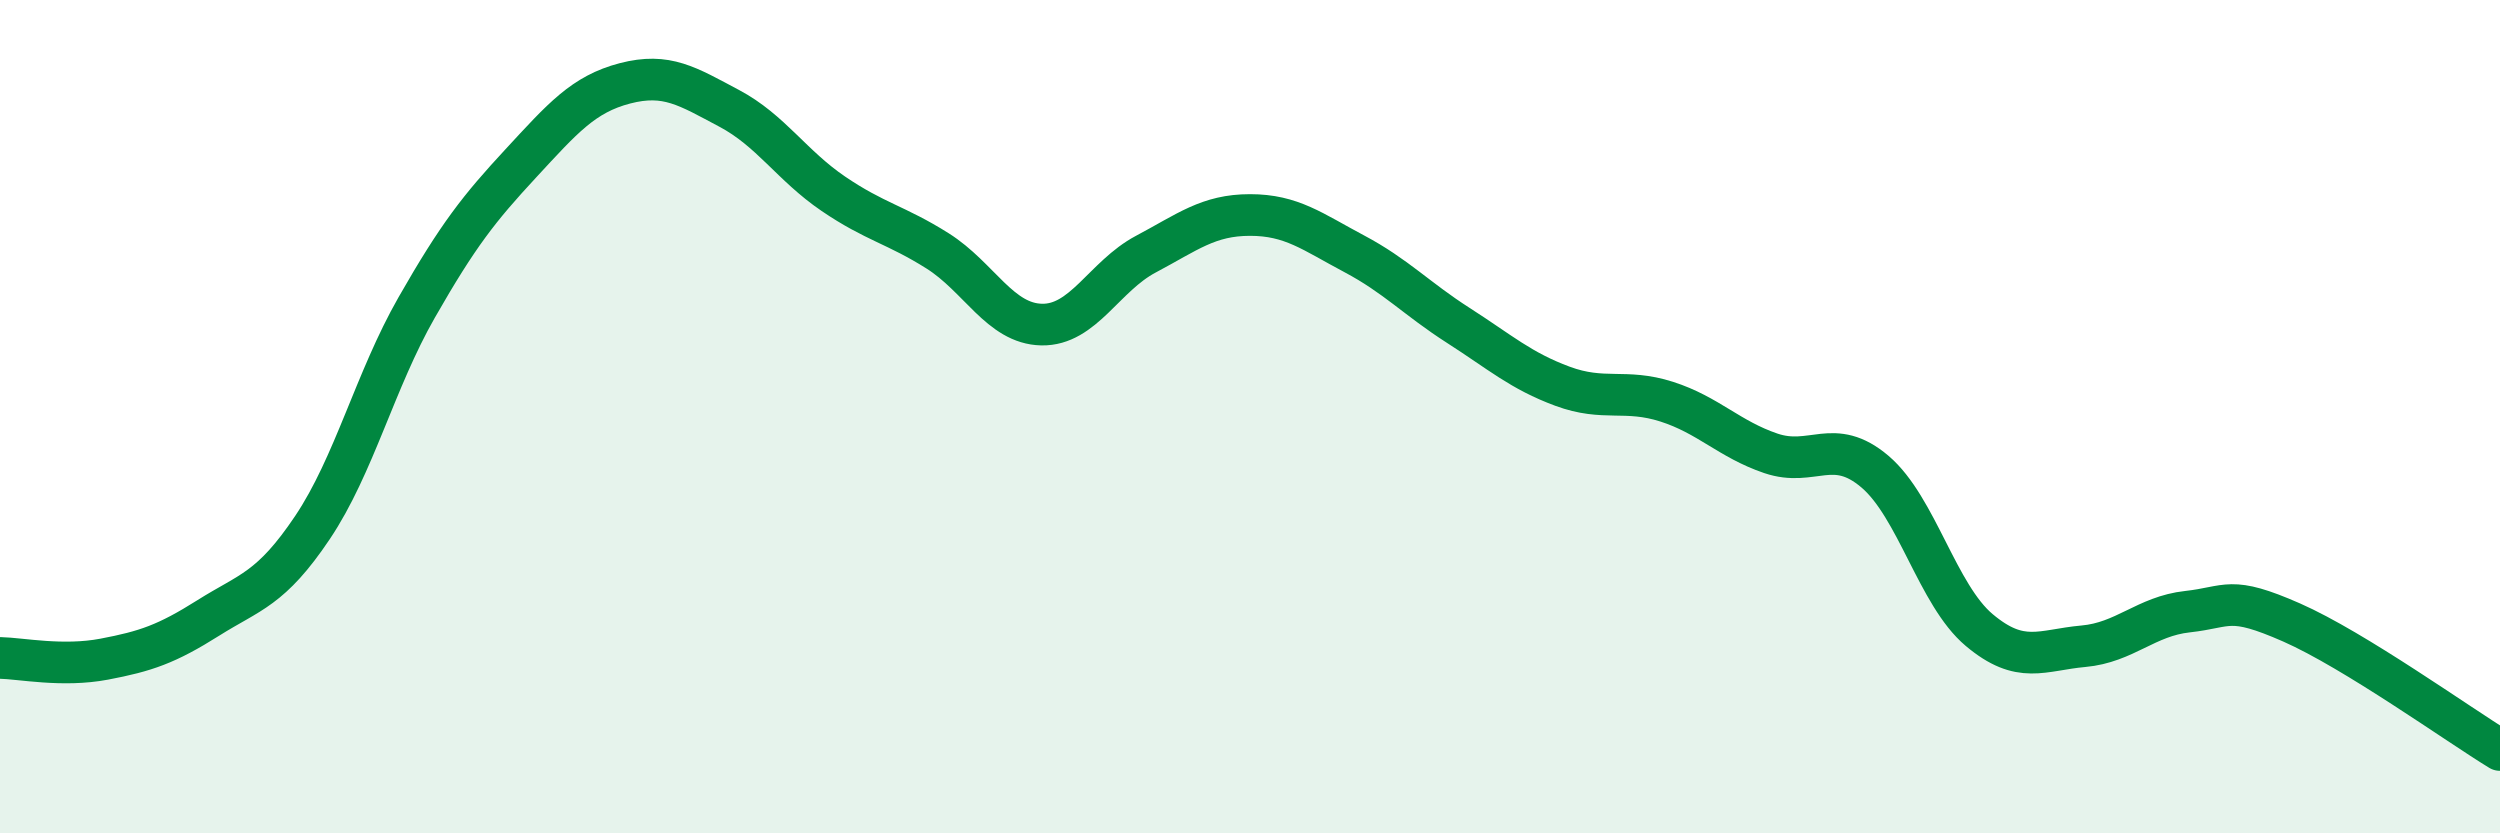
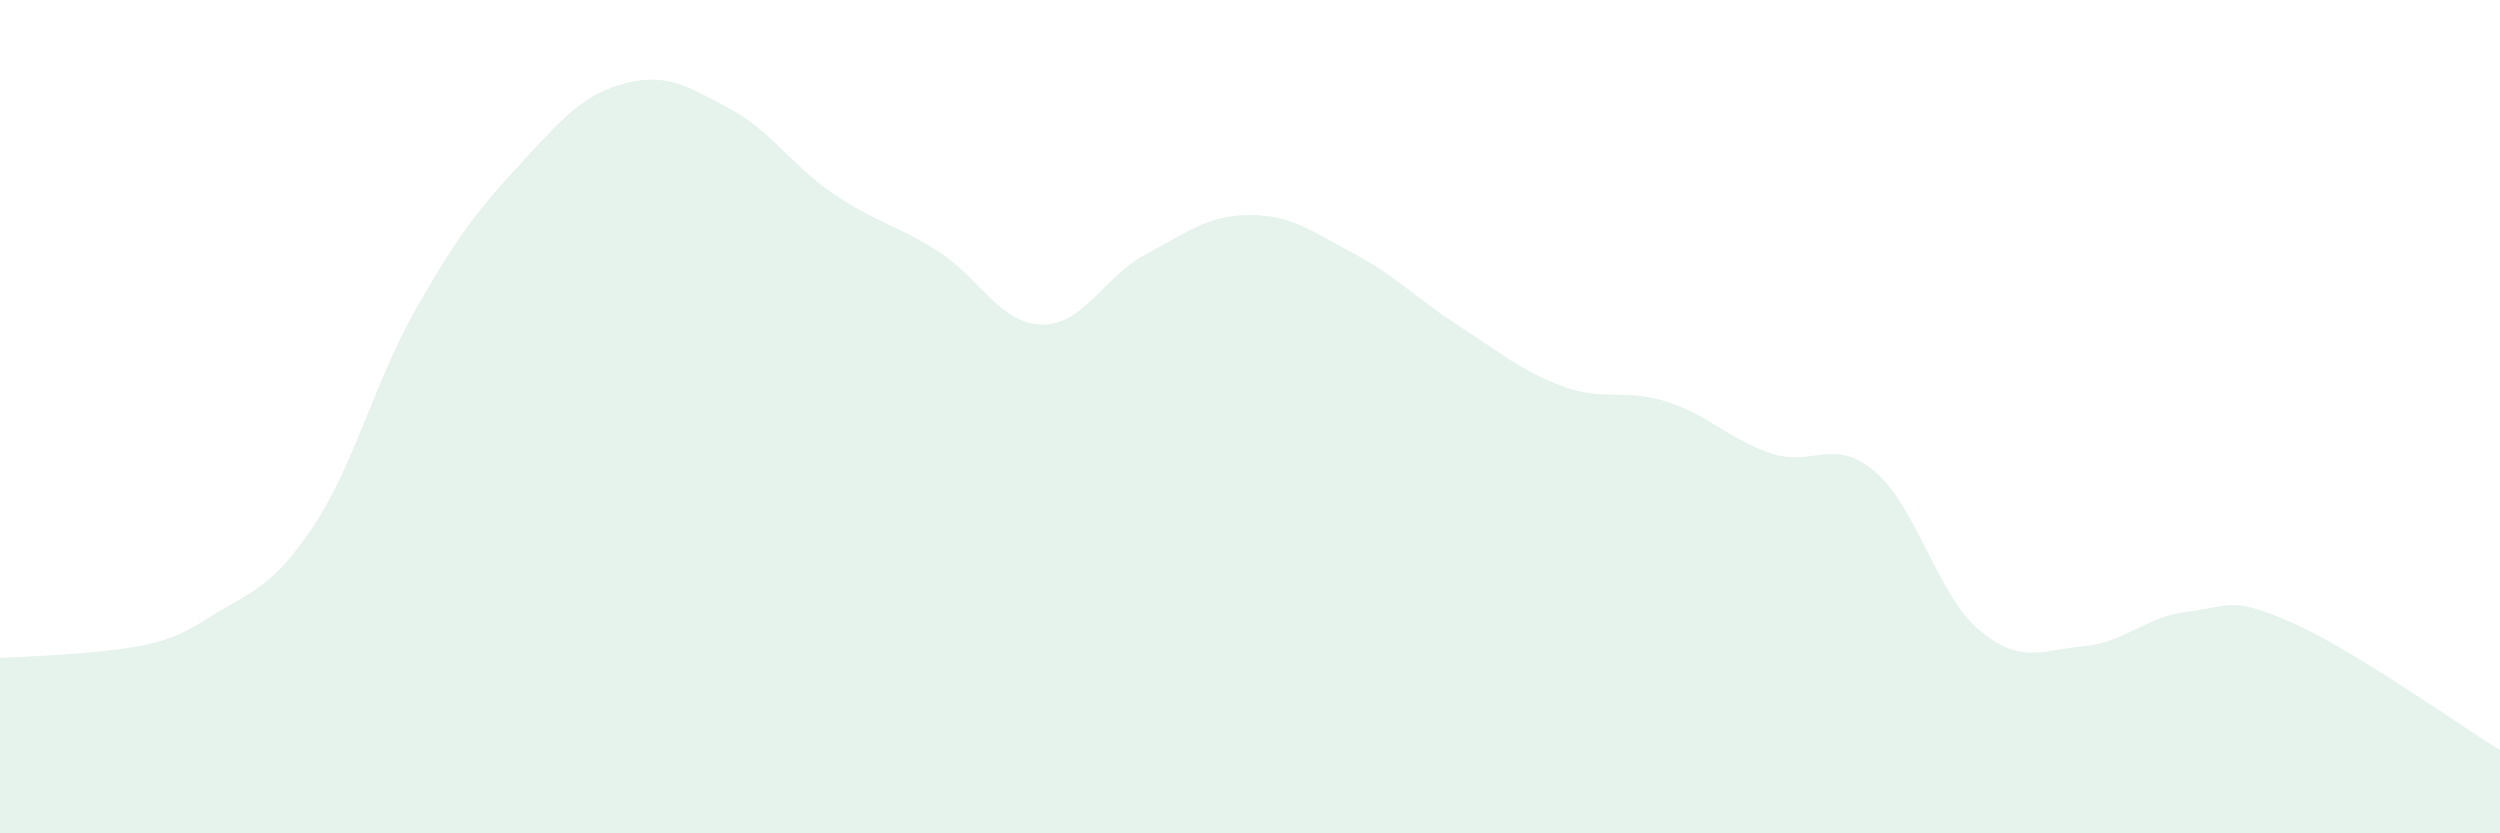
<svg xmlns="http://www.w3.org/2000/svg" width="60" height="20" viewBox="0 0 60 20">
-   <path d="M 0,15.79 C 0.5,15.8 1.5,16.01 2.5,15.82 C 3.5,15.63 4,15.46 5,14.83 C 6,14.2 6.5,14.15 7.5,12.66 C 8.5,11.17 9,9.13 10,7.38 C 11,5.63 11.5,5 12.5,3.92 C 13.5,2.84 14,2.26 15,2 C 16,1.74 16.5,2.07 17.5,2.6 C 18.5,3.13 19,3.97 20,4.65 C 21,5.33 21.5,5.39 22.5,6.02 C 23.5,6.65 24,7.77 25,7.79 C 26,7.81 26.5,6.63 27.5,6.1 C 28.5,5.57 29,5.16 30,5.16 C 31,5.16 31.5,5.56 32.5,6.09 C 33.5,6.62 34,7.17 35,7.81 C 36,8.45 36.5,8.9 37.5,9.27 C 38.5,9.64 39,9.32 40,9.64 C 41,9.96 41.5,10.54 42.5,10.88 C 43.5,11.22 44,10.47 45,11.32 C 46,12.17 46.5,14.28 47.5,15.12 C 48.5,15.96 49,15.6 50,15.51 C 51,15.42 51.5,14.79 52.5,14.68 C 53.5,14.57 53.5,14.28 55,14.94 C 56.5,15.6 59,17.39 60,18L60 20L0 20Z" fill="#008740" opacity="0.1" stroke-linecap="round" stroke-linejoin="round" />
-   <path d="M 0,15.79 C 0.5,15.8 1.5,16.01 2.5,15.82 C 3.5,15.63 4,15.46 5,14.83 C 6,14.2 6.5,14.15 7.5,12.66 C 8.5,11.17 9,9.13 10,7.38 C 11,5.63 11.5,5 12.5,3.92 C 13.5,2.84 14,2.26 15,2 C 16,1.74 16.5,2.07 17.5,2.6 C 18.5,3.13 19,3.97 20,4.65 C 21,5.33 21.5,5.39 22.5,6.02 C 23.5,6.65 24,7.77 25,7.79 C 26,7.81 26.5,6.63 27.5,6.1 C 28.5,5.57 29,5.16 30,5.16 C 31,5.16 31.5,5.56 32.5,6.09 C 33.5,6.62 34,7.17 35,7.81 C 36,8.45 36.5,8.9 37.5,9.27 C 38.5,9.64 39,9.32 40,9.64 C 41,9.96 41.5,10.54 42.5,10.88 C 43.5,11.22 44,10.47 45,11.32 C 46,12.17 46.5,14.28 47.5,15.12 C 48.5,15.96 49,15.6 50,15.51 C 51,15.42 51.5,14.79 52.5,14.68 C 53.5,14.57 53.5,14.28 55,14.94 C 56.5,15.6 59,17.39 60,18" stroke="#008740" stroke-width="1" fill="none" stroke-linecap="round" stroke-linejoin="round" />
+   <path d="M 0,15.79 C 3.5,15.63 4,15.46 5,14.83 C 6,14.2 6.5,14.15 7.5,12.66 C 8.5,11.17 9,9.13 10,7.38 C 11,5.63 11.5,5 12.5,3.92 C 13.5,2.84 14,2.26 15,2 C 16,1.74 16.5,2.07 17.5,2.6 C 18.5,3.13 19,3.97 20,4.65 C 21,5.33 21.5,5.39 22.5,6.02 C 23.5,6.65 24,7.77 25,7.79 C 26,7.81 26.5,6.63 27.5,6.1 C 28.5,5.57 29,5.16 30,5.16 C 31,5.16 31.5,5.56 32.5,6.09 C 33.5,6.62 34,7.17 35,7.81 C 36,8.45 36.5,8.9 37.5,9.27 C 38.5,9.64 39,9.32 40,9.64 C 41,9.96 41.5,10.54 42.5,10.88 C 43.5,11.22 44,10.47 45,11.32 C 46,12.17 46.5,14.28 47.5,15.12 C 48.5,15.96 49,15.6 50,15.51 C 51,15.42 51.5,14.79 52.5,14.68 C 53.5,14.57 53.5,14.28 55,14.94 C 56.5,15.6 59,17.39 60,18L60 20L0 20Z" fill="#008740" opacity="0.1" stroke-linecap="round" stroke-linejoin="round" />
</svg>